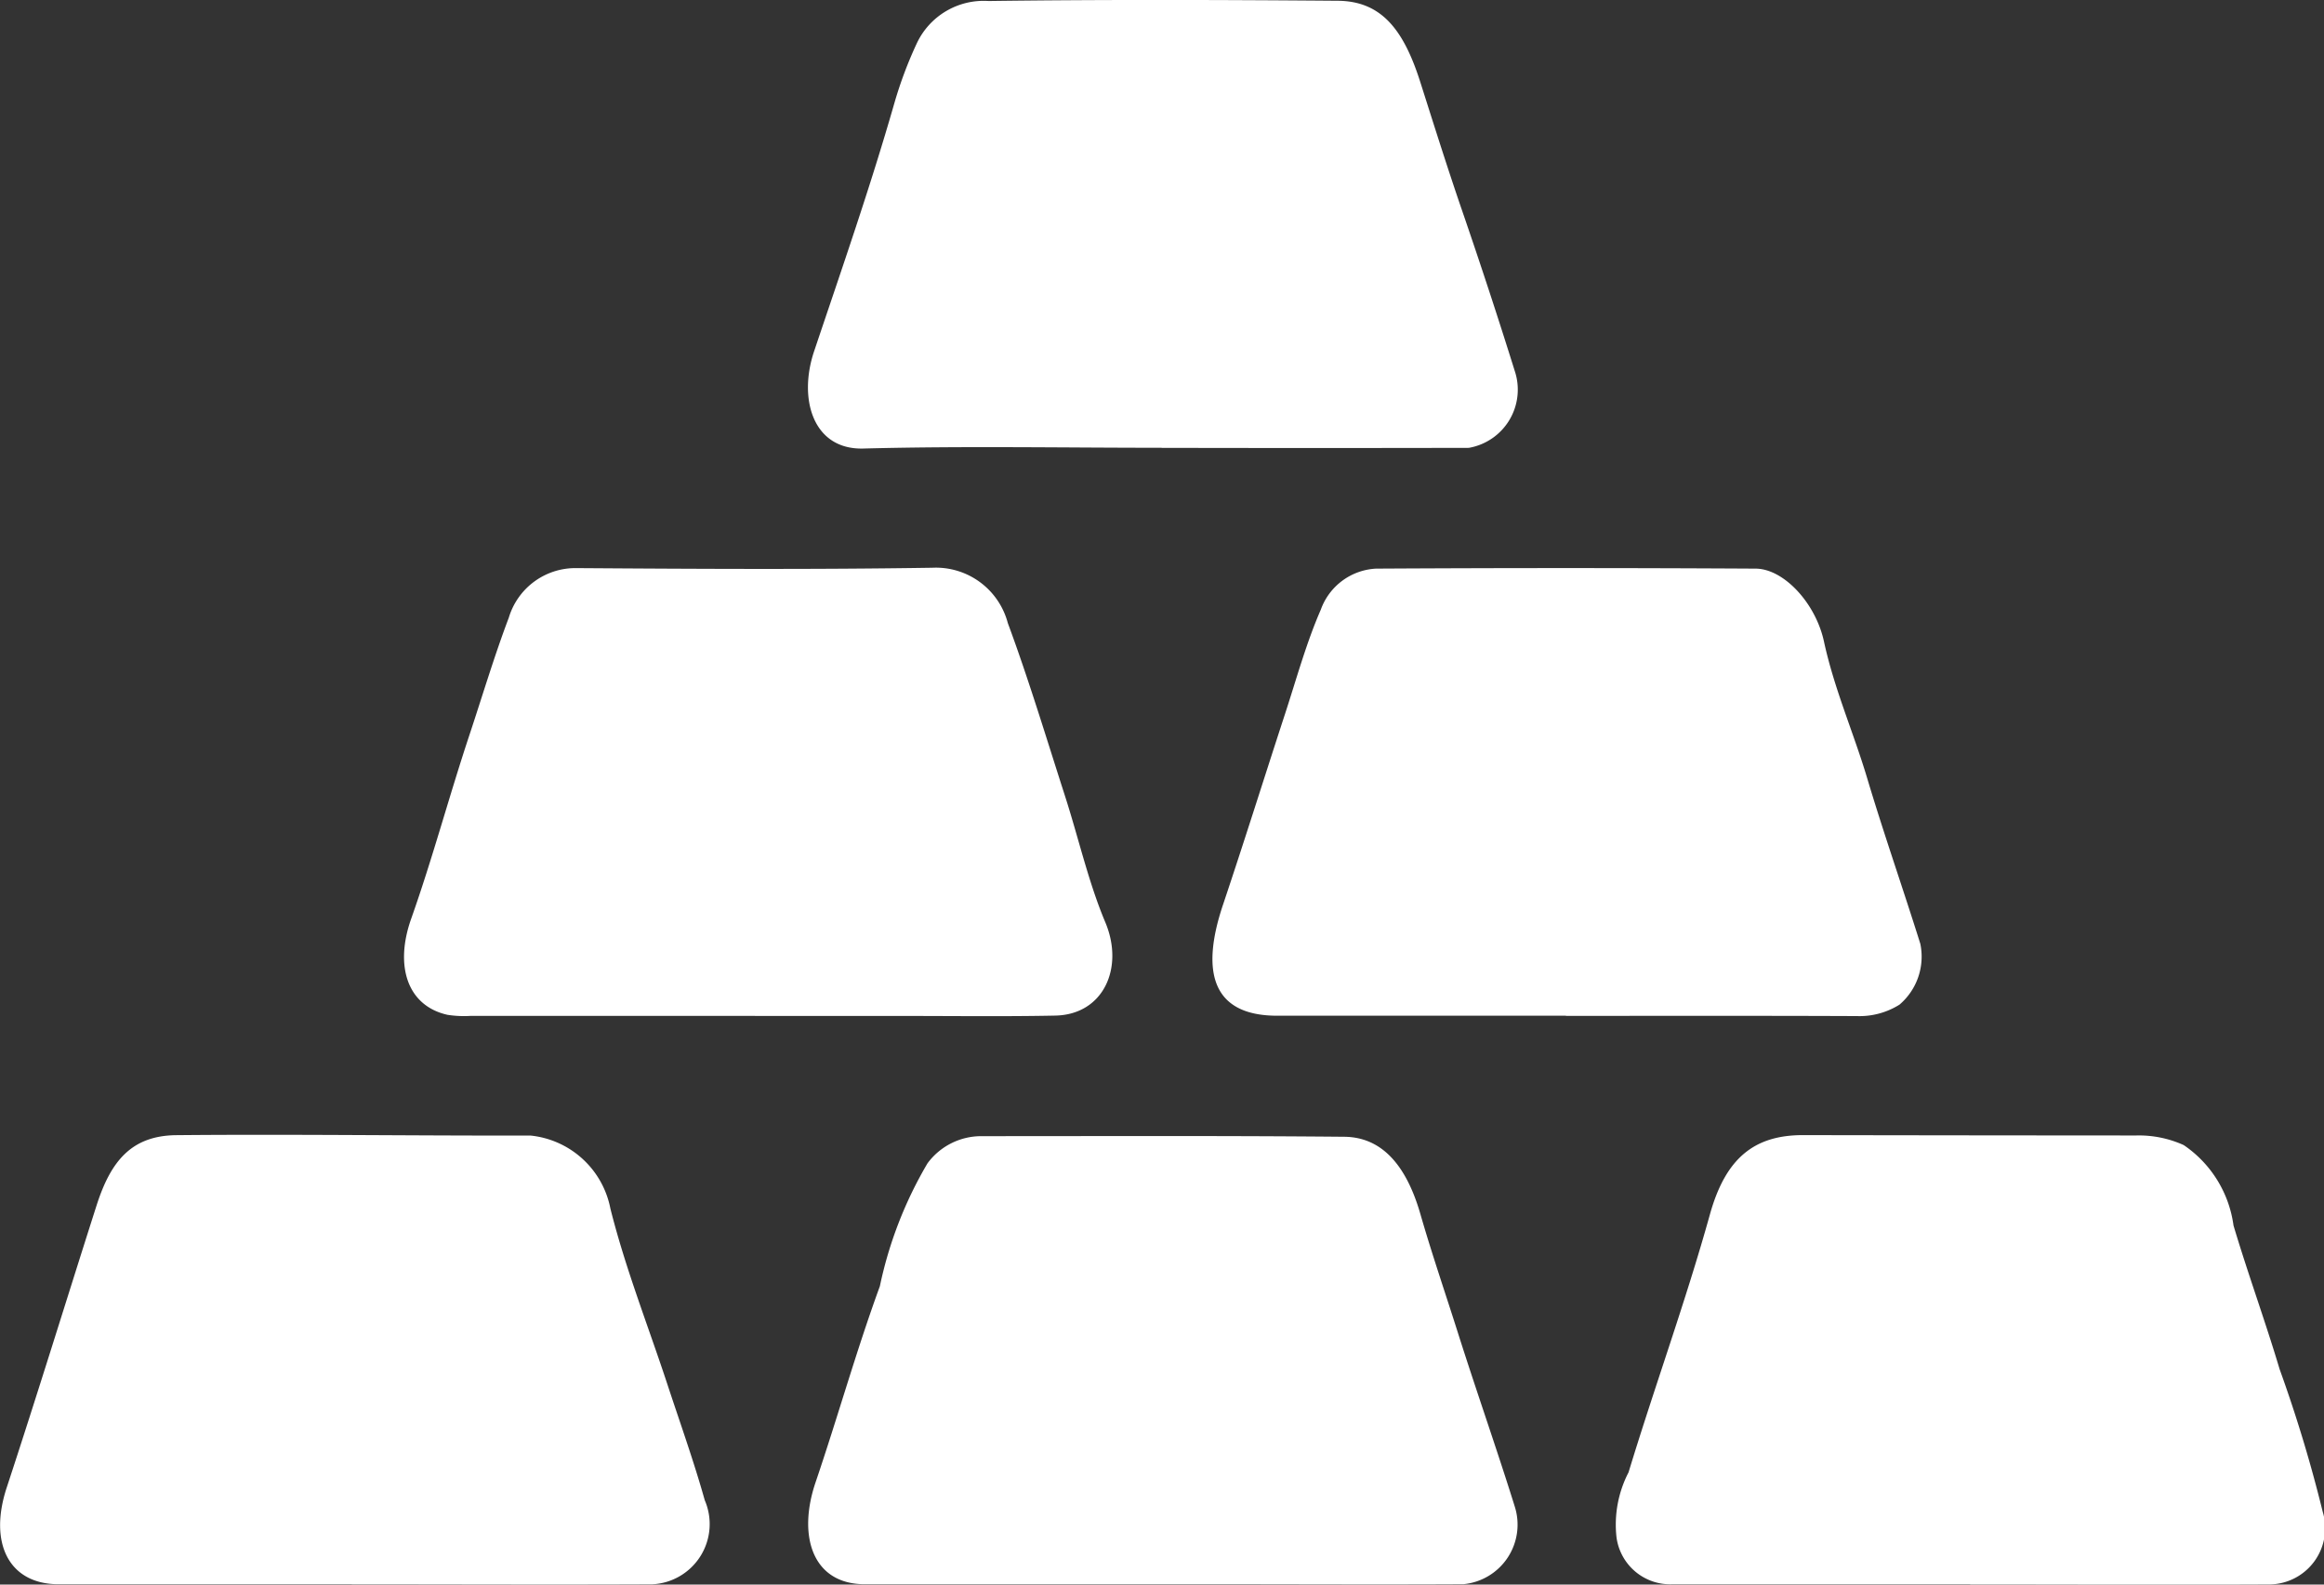
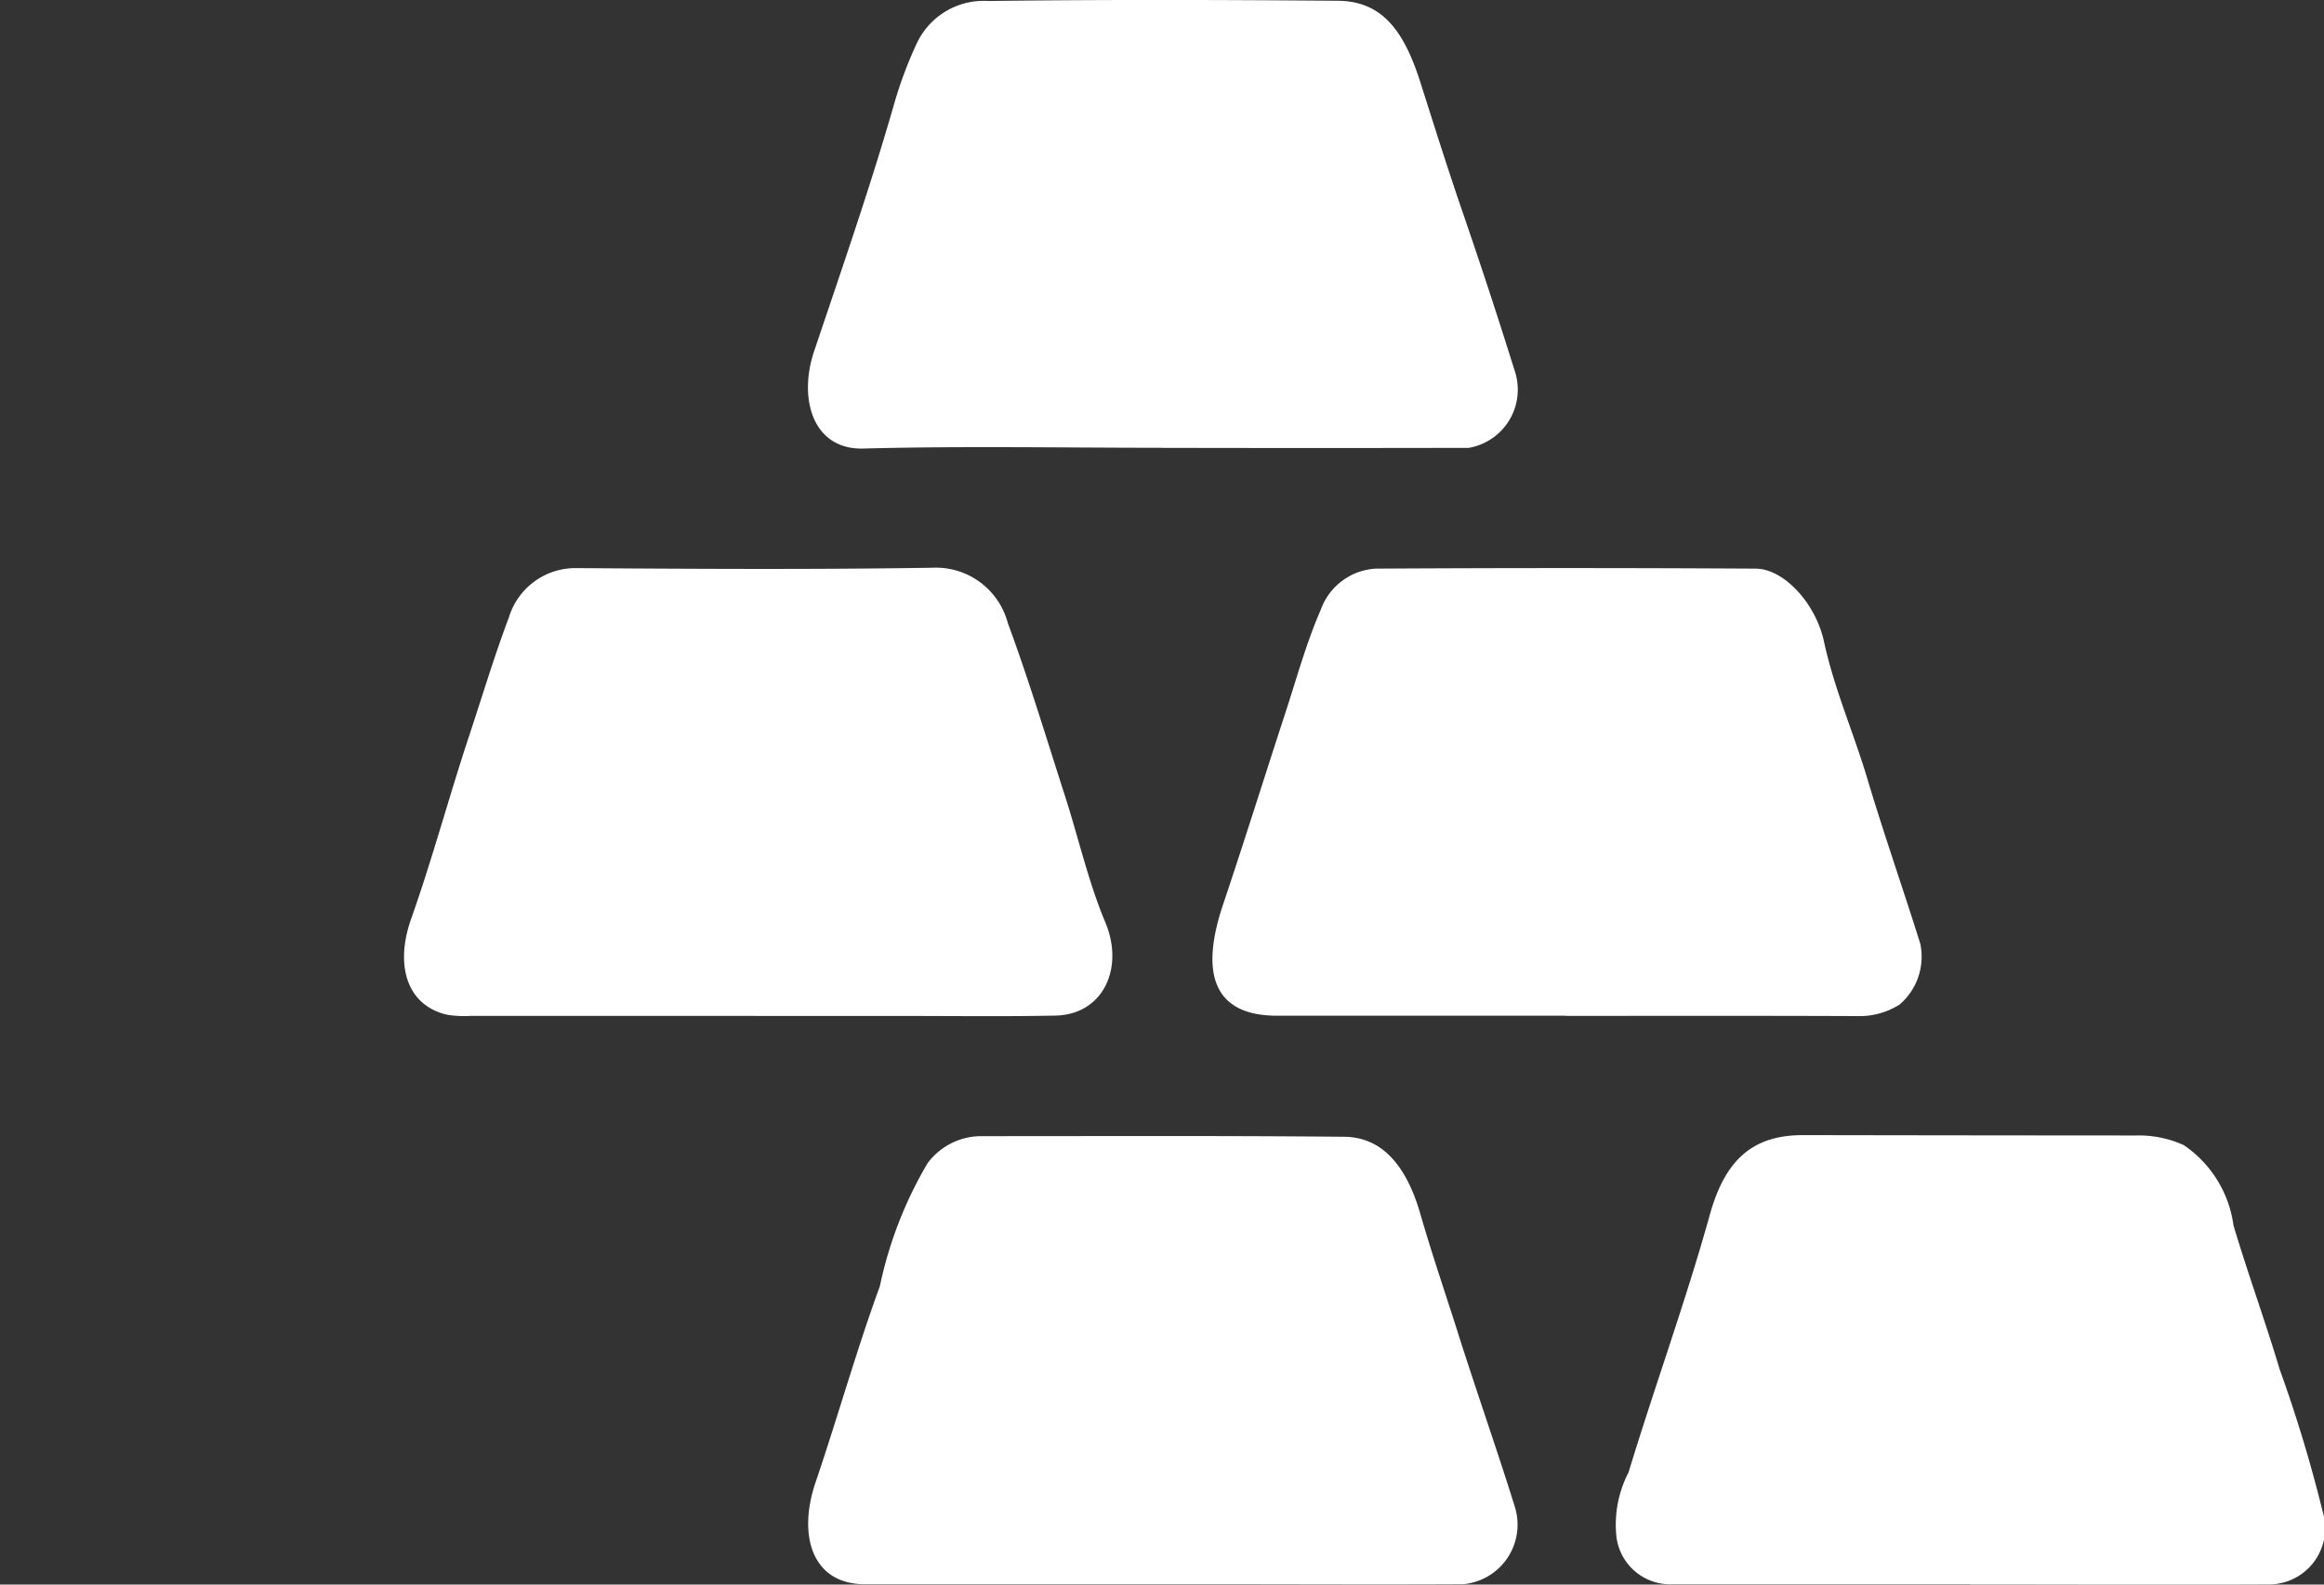
<svg xmlns="http://www.w3.org/2000/svg" width="57.829" height="39.428" viewBox="0 0 57.829 39.428">
  <rect x="0" y="0" width="57.829" height="39.428" fill="#333333" stroke="none" />
  <defs>
    <style> .cls-1 { fill: #fff; } .cls-2 { clip-path: url(#clip-path); } </style>
    <clipPath id="clip-path">
      <rect id="Rectangle_101" data-name="Rectangle 101" class="cls-1" width="57.829" height="39.428" />
    </clipPath>
  </defs>
  <g id="Group_121" data-name="Group 121" class="cls-2">
-     <path id="Path_200" data-name="Path 200" class="cls-1" d="M8.754,137.34c-2.434,0-4.868,0-7.3,0-1.229,0-1.744-1.019-1.286-2.408.766-2.328,1.488-4.679,2.235-7.017.355-1.11.873-1.739,1.99-1.749,2.936-.027,5.872.016,8.809.01a2.259,2.259,0,0,1,1.987,1.818c.377,1.5.94,2.919,1.419,4.375.315.958.655,1.906.929,2.882a1.5,1.5,0,0,1-1.305,2.091c-2.492.011-4.984,0-7.476,0Z" transform="translate(0 -97.92)" />
    <path id="Path_201" data-name="Path 201" class="cls-1" d="M119.131,137.447h-7.36c-1.312,0-1.676-1.212-1.226-2.535.55-1.618,1.015-3.28,1.6-4.88a10.083,10.083,0,0,1,1.186-3.059,1.662,1.662,0,0,1,1.329-.675c3.013,0,6.027-.013,9.041.015.968.009,1.558.758,1.894,1.923.286.993.622,1.97.934,2.956.458,1.446.961,2.87,1.413,4.318a1.488,1.488,0,0,1-1.272,1.936c-2.144.011-4.289,0-6.433,0h-1.1Z" transform="translate(-90.251 -98.027)" />
    <path id="Path_202" data-name="Path 202" class="cls-1" d="M229.346,137.365q-3.707,0-7.413,0a1.347,1.347,0,0,1-1.387-1.17,2.825,2.825,0,0,1,.3-1.615c.653-2.148,1.419-4.243,2.024-6.416.39-1.4,1.1-1.977,2.321-1.975q4.141.007,8.282.009a2.7,2.7,0,0,1,1.187.239,2.882,2.882,0,0,1,1.239,2c.36,1.206.789,2.376,1.148,3.578a34.974,34.974,0,0,1,1.072,3.546,1.4,1.4,0,0,1-1.3,1.808c-2.49.012-4.981,0-7.471,0Z" transform="translate(-180.322 -97.944)" />
    <path id="Path_203" data-name="Path 203" class="cls-1" d="M174.367,74.307c-2.395,0-4.79,0-7.185,0-1.61,0-1.914-1.076-1.35-2.757.53-1.578,1.028-3.171,1.546-4.755.284-.87.529-1.767.888-2.589a1.545,1.545,0,0,1,1.374-1.024q4.722-.027,9.444,0c.7,0,1.5.858,1.705,1.821.257,1.18.732,2.252,1.073,3.391.414,1.386.891,2.744,1.323,4.123a1.57,1.57,0,0,1-.518,1.514,1.869,1.869,0,0,1-1.057.285c-2.414-.01-4.829-.005-7.243-.005Z" transform="translate(-135.401 -49.033)" />
    <path id="Path_204" data-name="Path 204" class="cls-1" d="M63.908,74.264q-3.535,0-7.071,0a2.68,2.68,0,0,1-.578-.026c-1-.222-1.323-1.213-.905-2.392.531-1.5.946-3.057,1.449-4.571.324-.976.621-1.971.98-2.92a1.73,1.73,0,0,1,1.671-1.233c2.956.02,5.912.037,8.867-.009A1.852,1.852,0,0,1,70.2,64.49c.521,1.406.958,2.859,1.422,4.3.337,1.045.584,2.146,1,3.136.483,1.137-.04,2.307-1.241,2.331-1.294.026-2.589.008-3.883.009H63.908Z" transform="translate(-45.122 -48.986)" />
    <path id="Path_205" data-name="Path 205" class="cls-1" d="M119.125,11.142c-2.472,0-4.946-.046-7.417.019-1.254.033-1.621-1.238-1.223-2.421.689-2.05,1.4-4.09,2-6.184a10.219,10.219,0,0,1,.55-1.467,1.839,1.839,0,0,1,1.79-1.064c2.9-.038,5.794-.029,8.692-.006,1.08.009,1.635.712,2.052,2.024.339,1.066.676,2.138,1.041,3.2q.681,1.978,1.308,3.984a1.47,1.47,0,0,1-1.142,1.917q-3.824.008-7.649,0" transform="translate(-90.227 0)" />
  </g>
</svg>